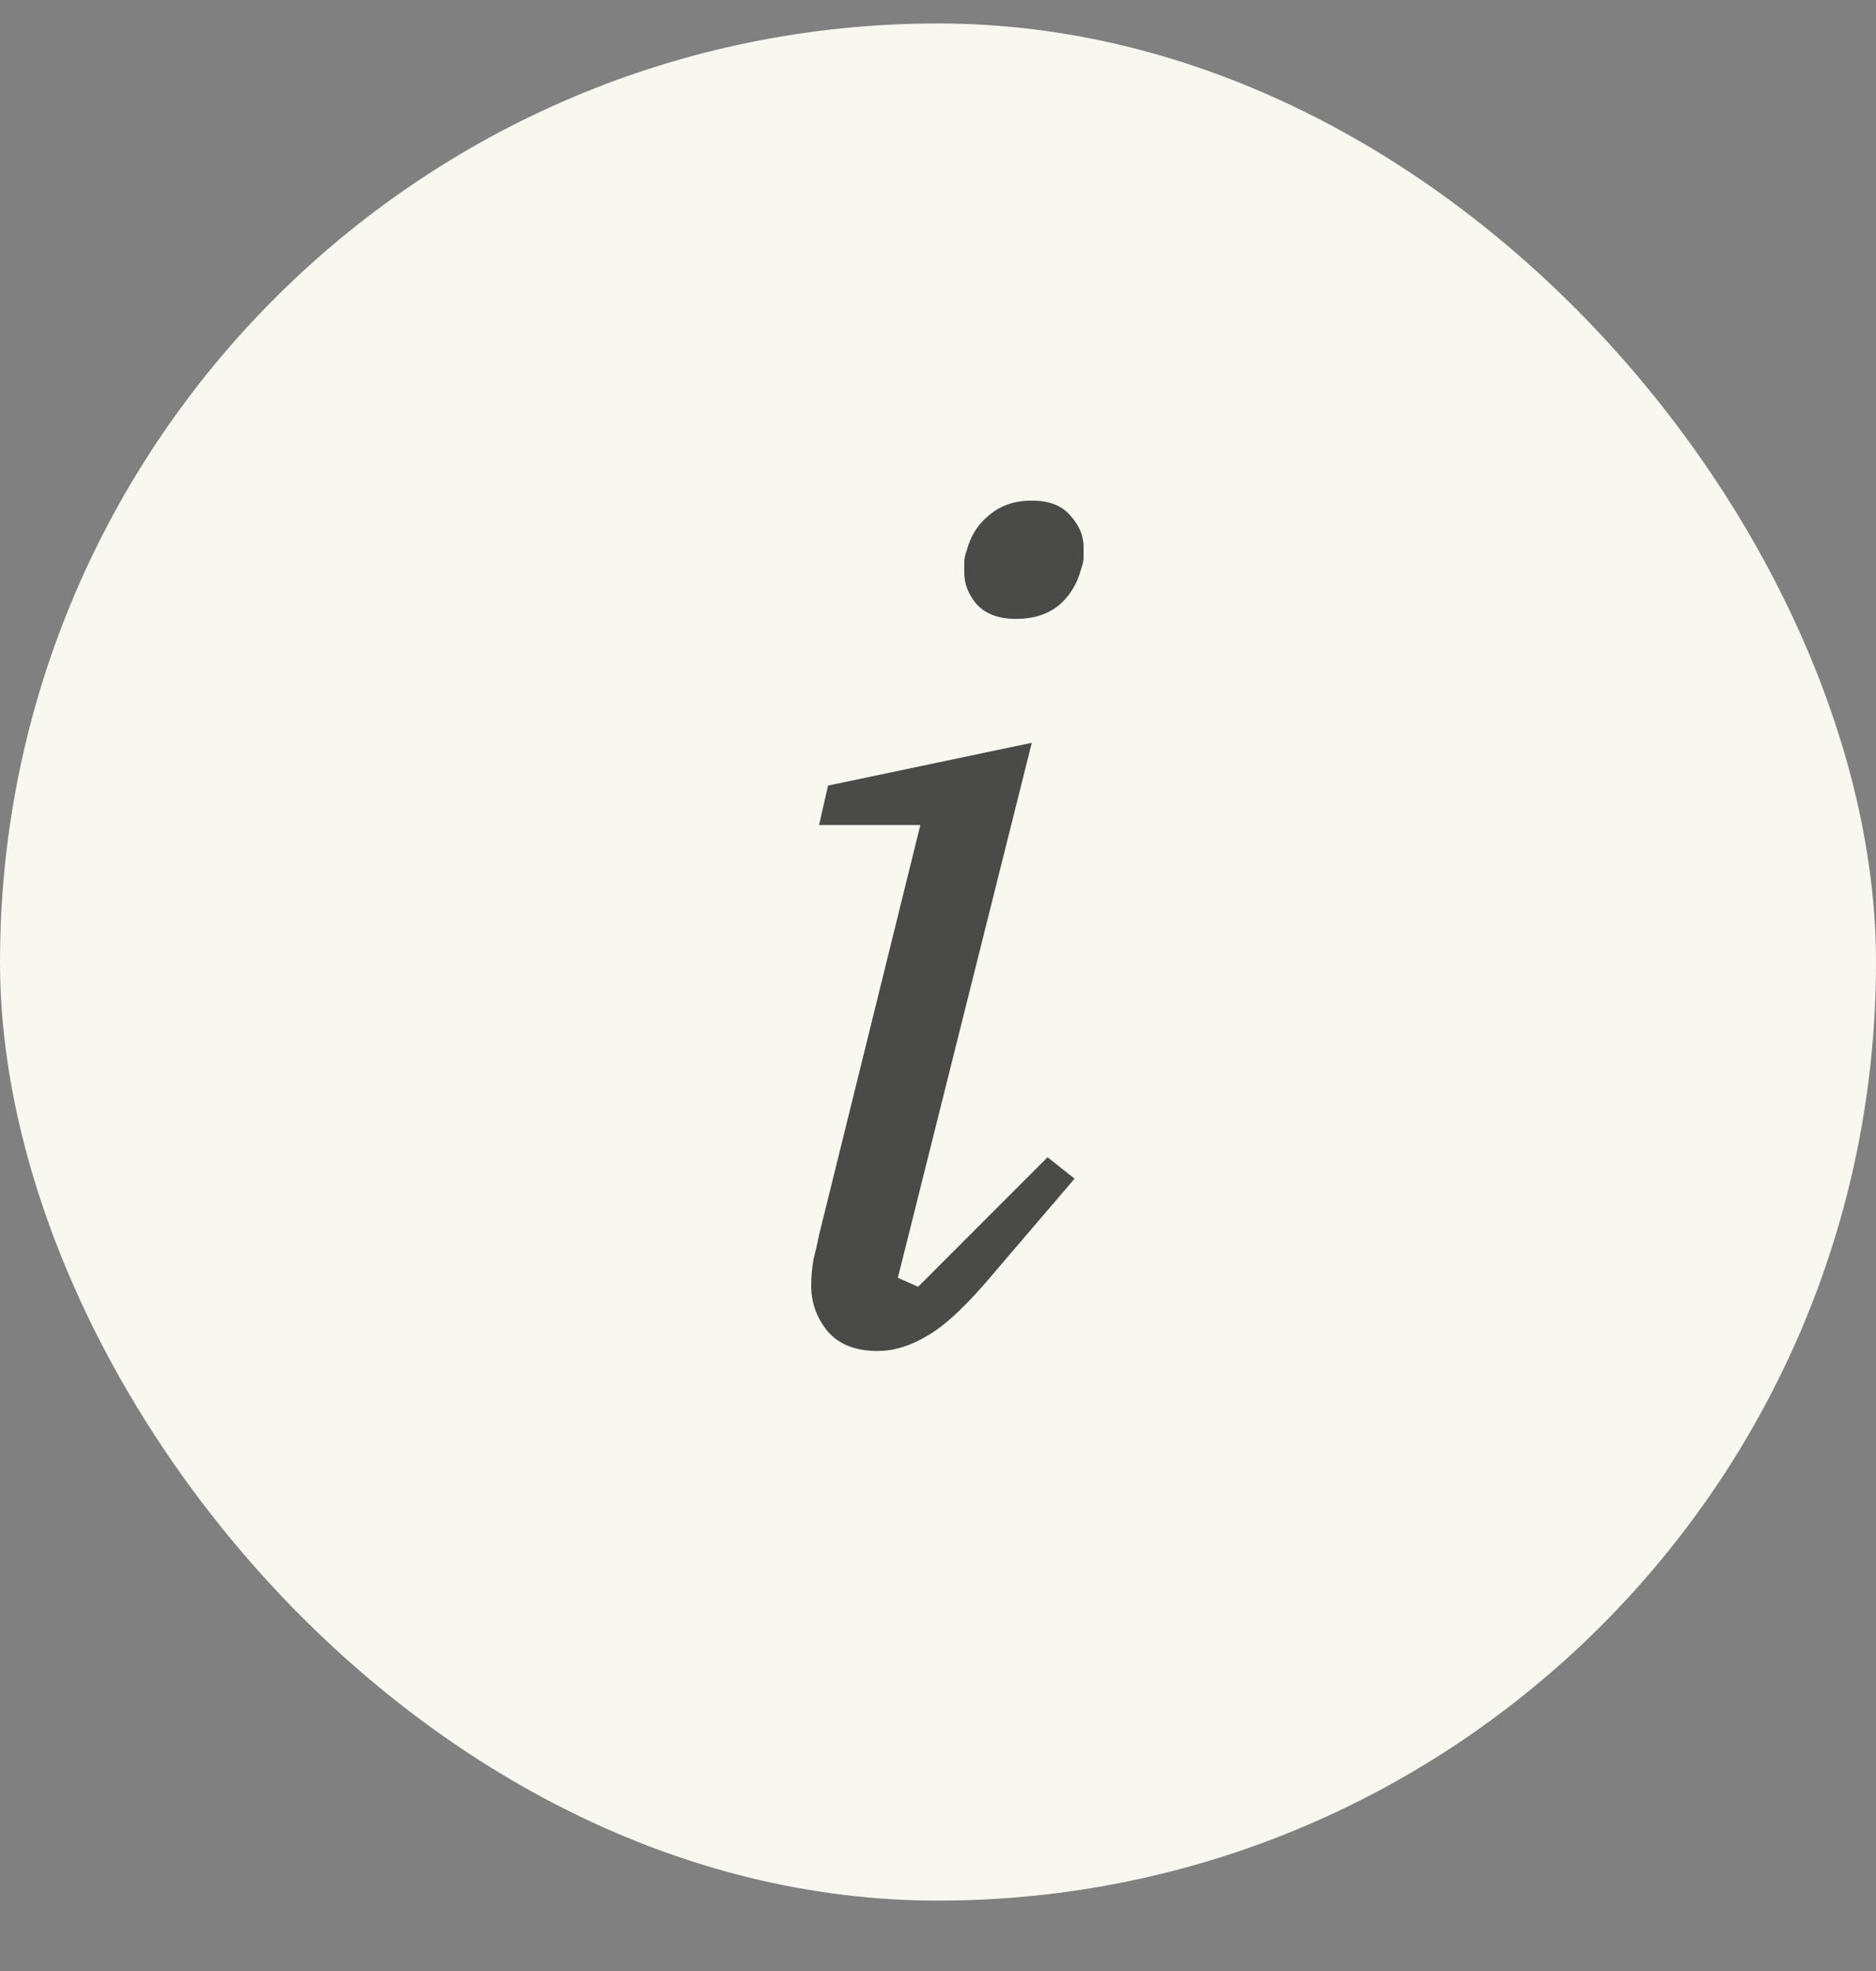
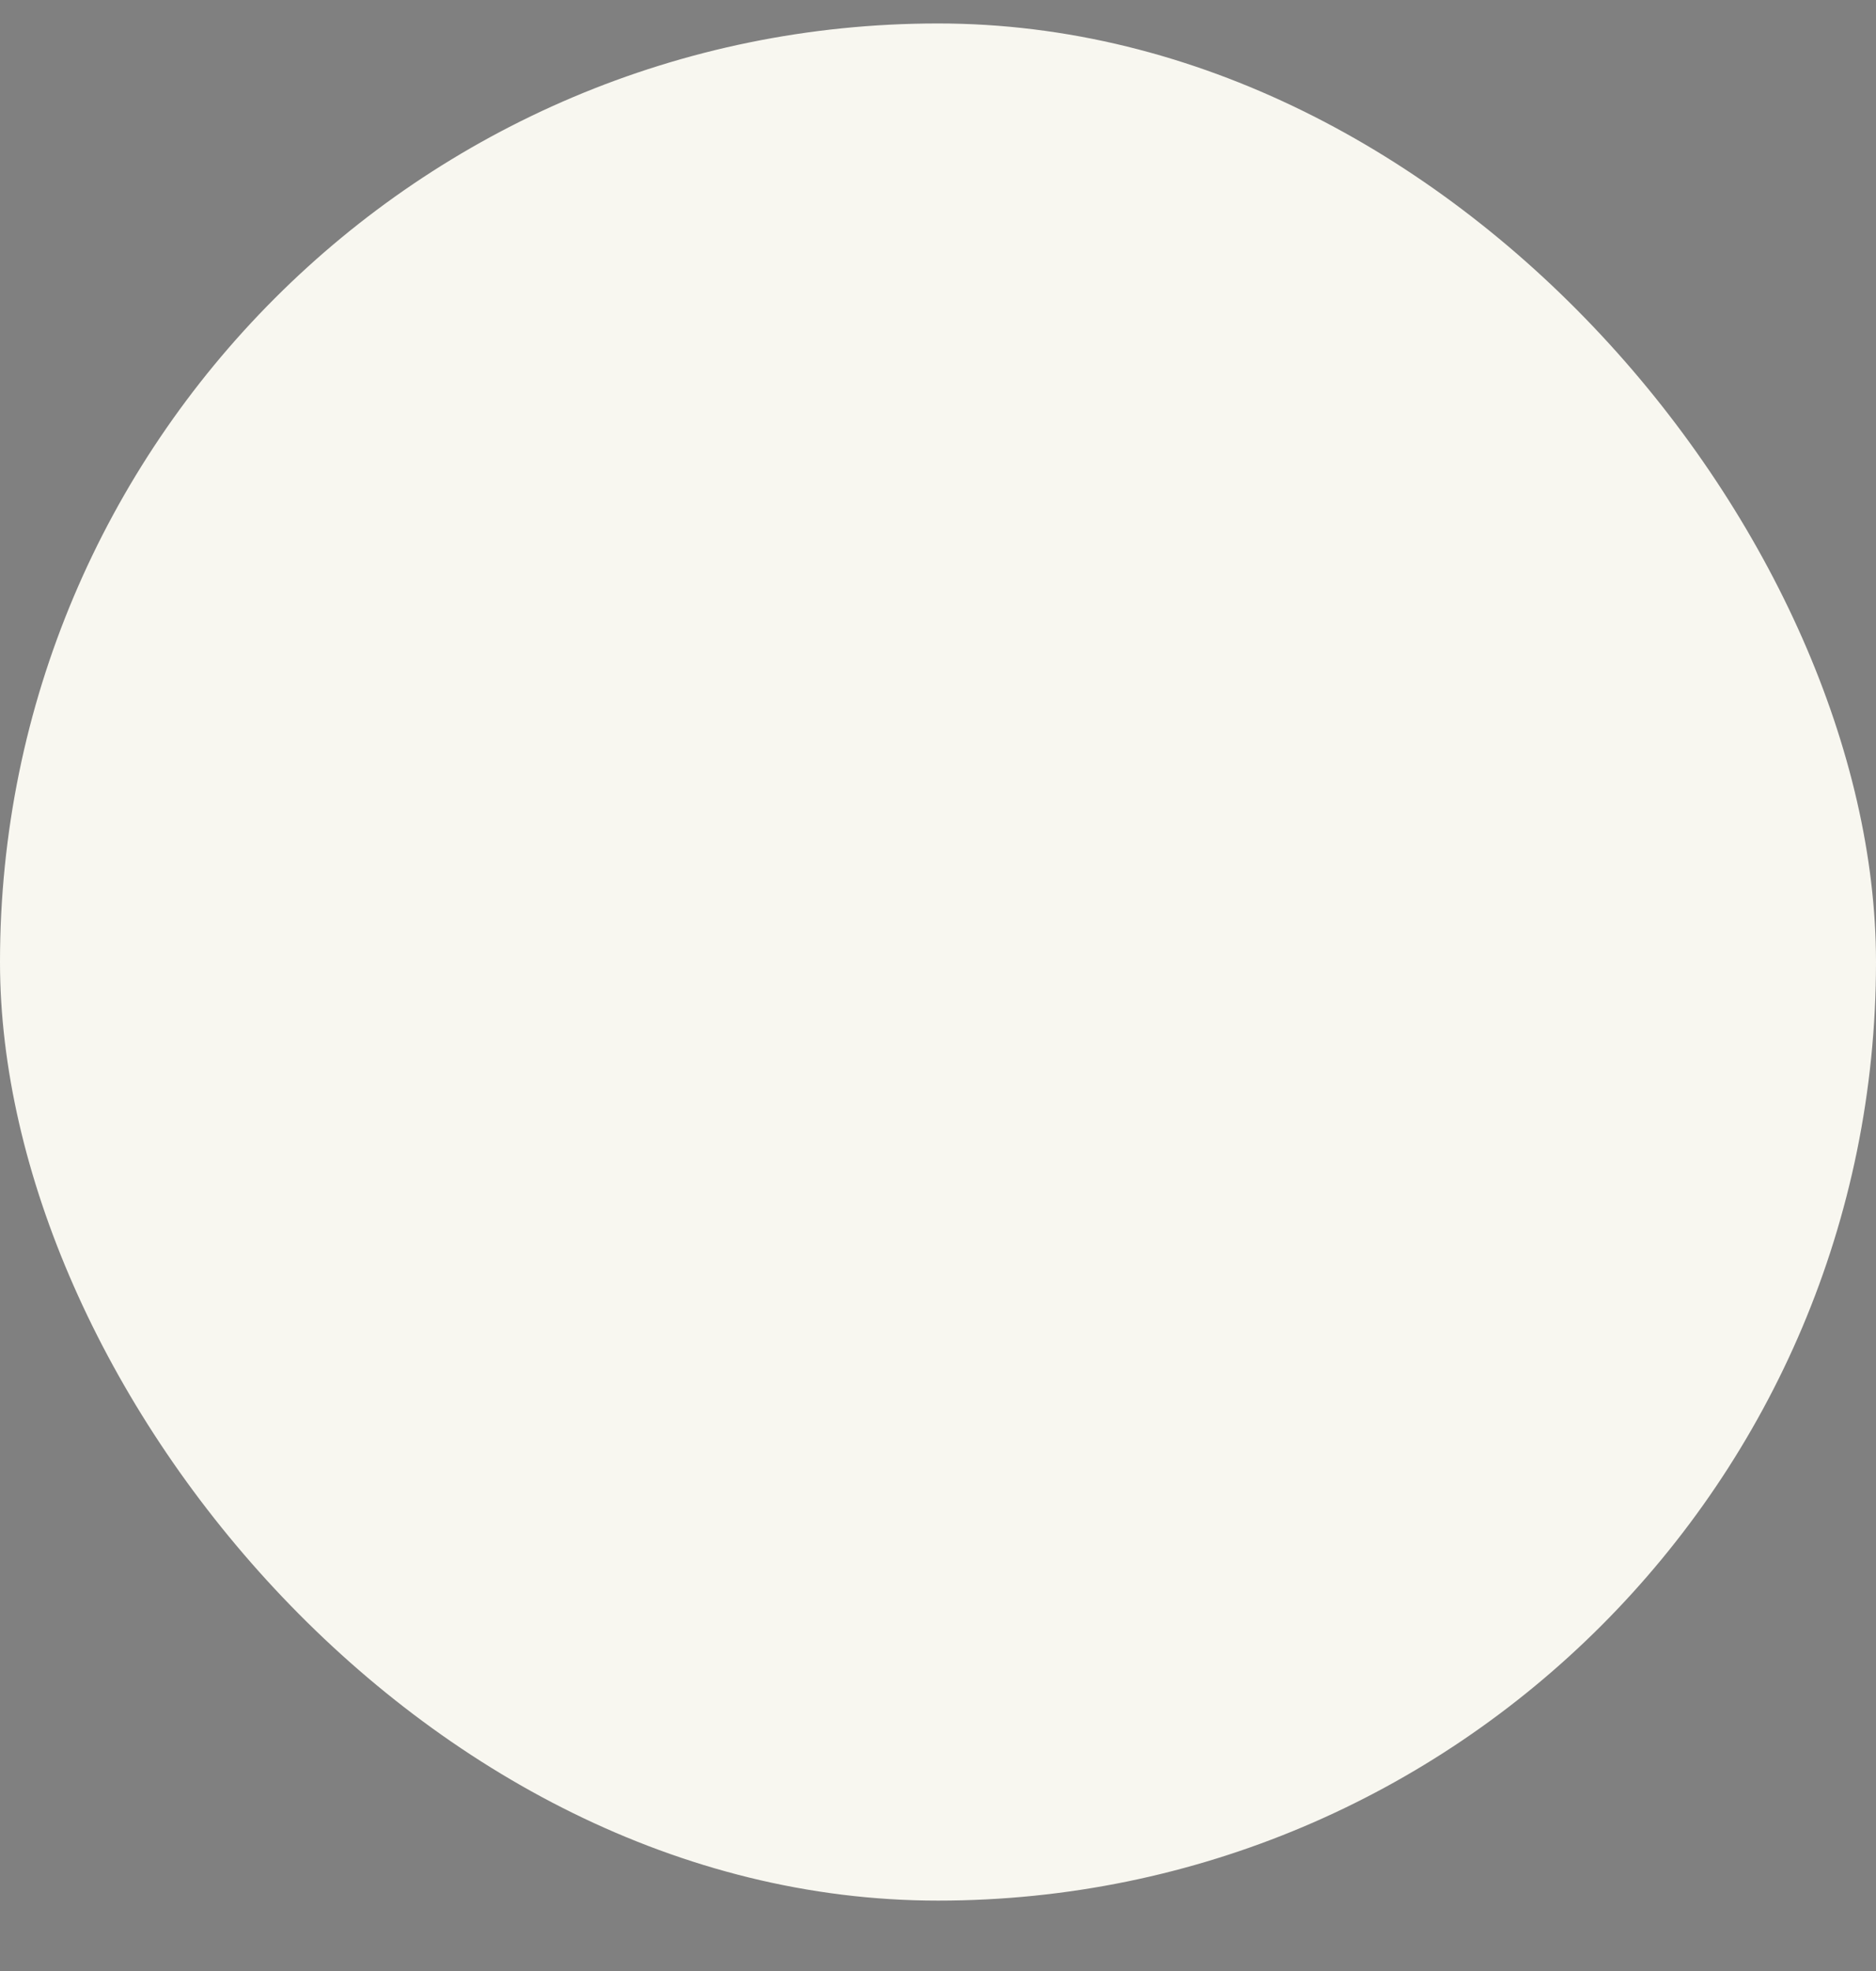
<svg xmlns="http://www.w3.org/2000/svg" width="20" height="21" viewBox="0 0 20 21" fill="none">
  <rect x="0" y="0" width="20" height="21" fill="#808080" stroke="none" />
  <rect y="0.25" width="20" height="20" rx="10" fill="#F8F7F0" />
-   <path opacity="0.7" d="M9.356 14.394C9.124 14.394 8.948 14.326 8.828 14.19C8.708 14.046 8.648 13.882 8.648 13.698C8.648 13.61 8.656 13.518 8.672 13.422C8.696 13.326 8.716 13.238 8.732 13.158L9.812 8.79H8.732L8.828 8.37L11 7.914L9.572 13.614L9.788 13.71L11.168 12.33L11.456 12.558L10.604 13.554C10.324 13.89 10.088 14.114 9.896 14.226C9.712 14.338 9.532 14.394 9.356 14.394ZM10.832 6.594C10.648 6.594 10.508 6.542 10.412 6.438C10.324 6.334 10.28 6.222 10.28 6.102C10.28 6.07 10.28 6.034 10.28 5.994C10.28 5.954 10.288 5.914 10.304 5.874C10.344 5.714 10.424 5.586 10.544 5.49C10.664 5.386 10.816 5.334 11 5.334C11.184 5.334 11.32 5.386 11.408 5.49C11.504 5.594 11.552 5.706 11.552 5.826C11.552 5.858 11.552 5.894 11.552 5.934C11.552 5.974 11.544 6.014 11.528 6.054C11.488 6.214 11.408 6.346 11.288 6.45C11.168 6.546 11.016 6.594 10.832 6.594Z" fill="black" />
</svg>